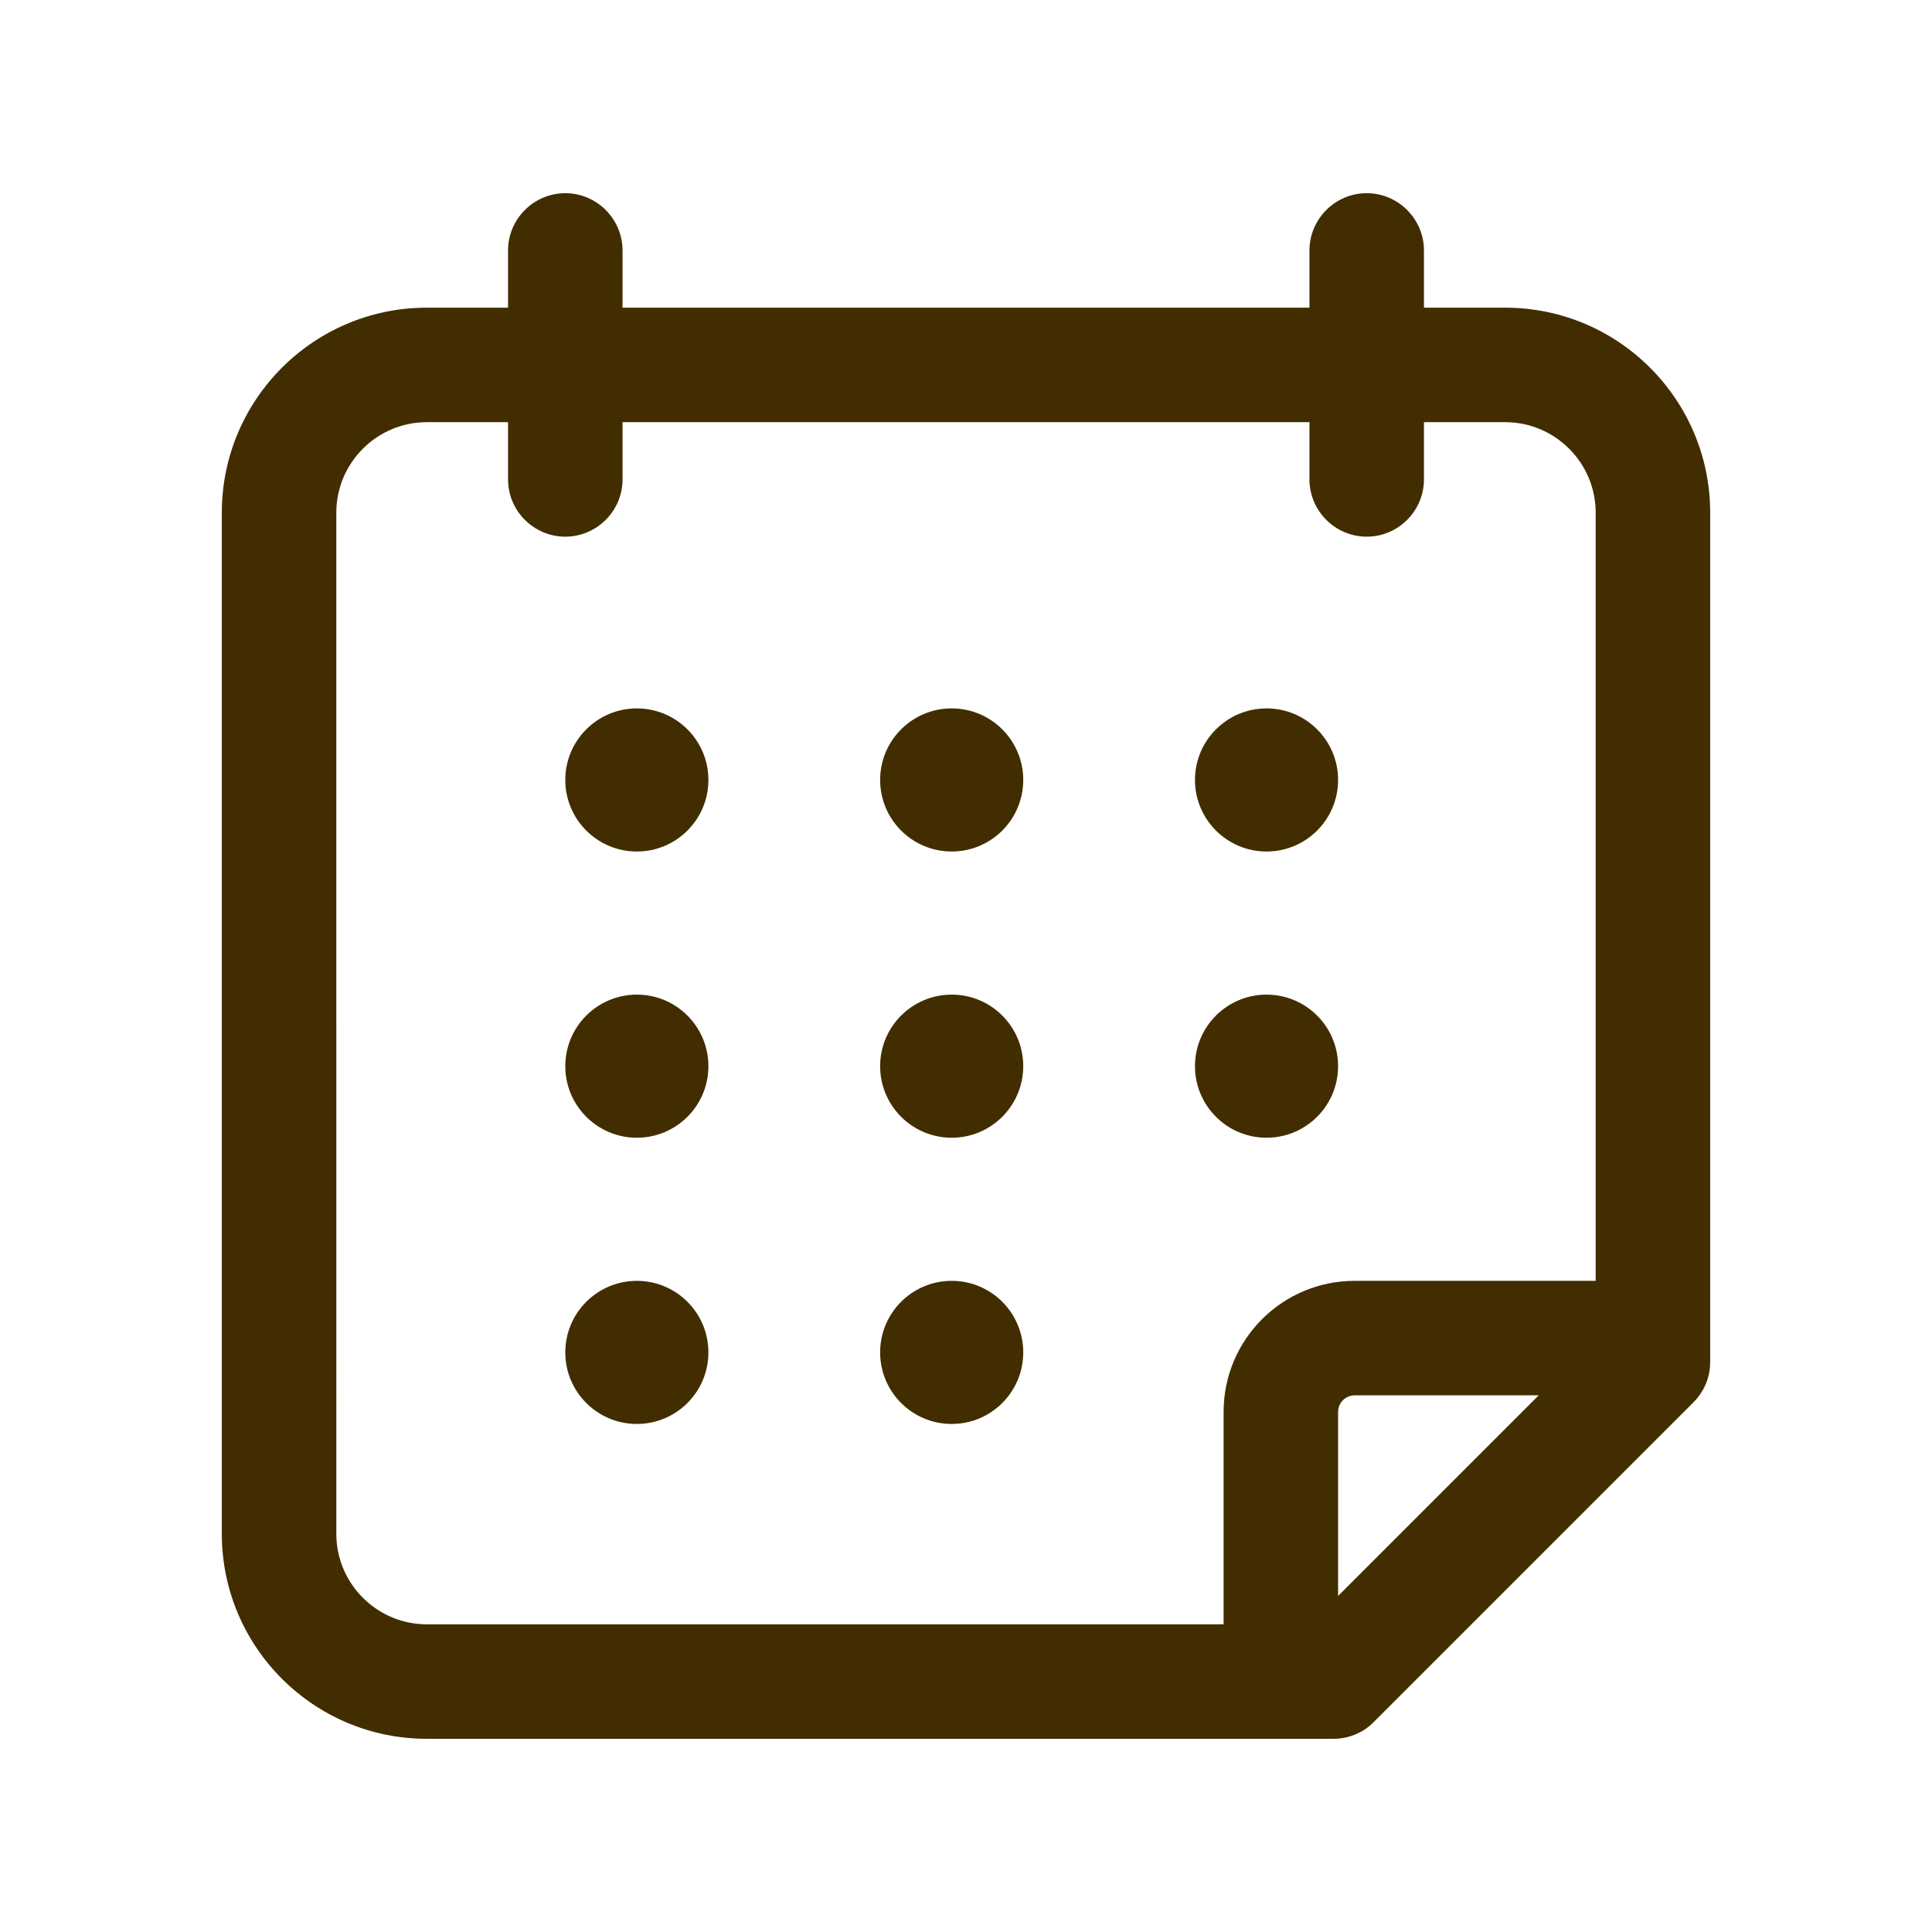
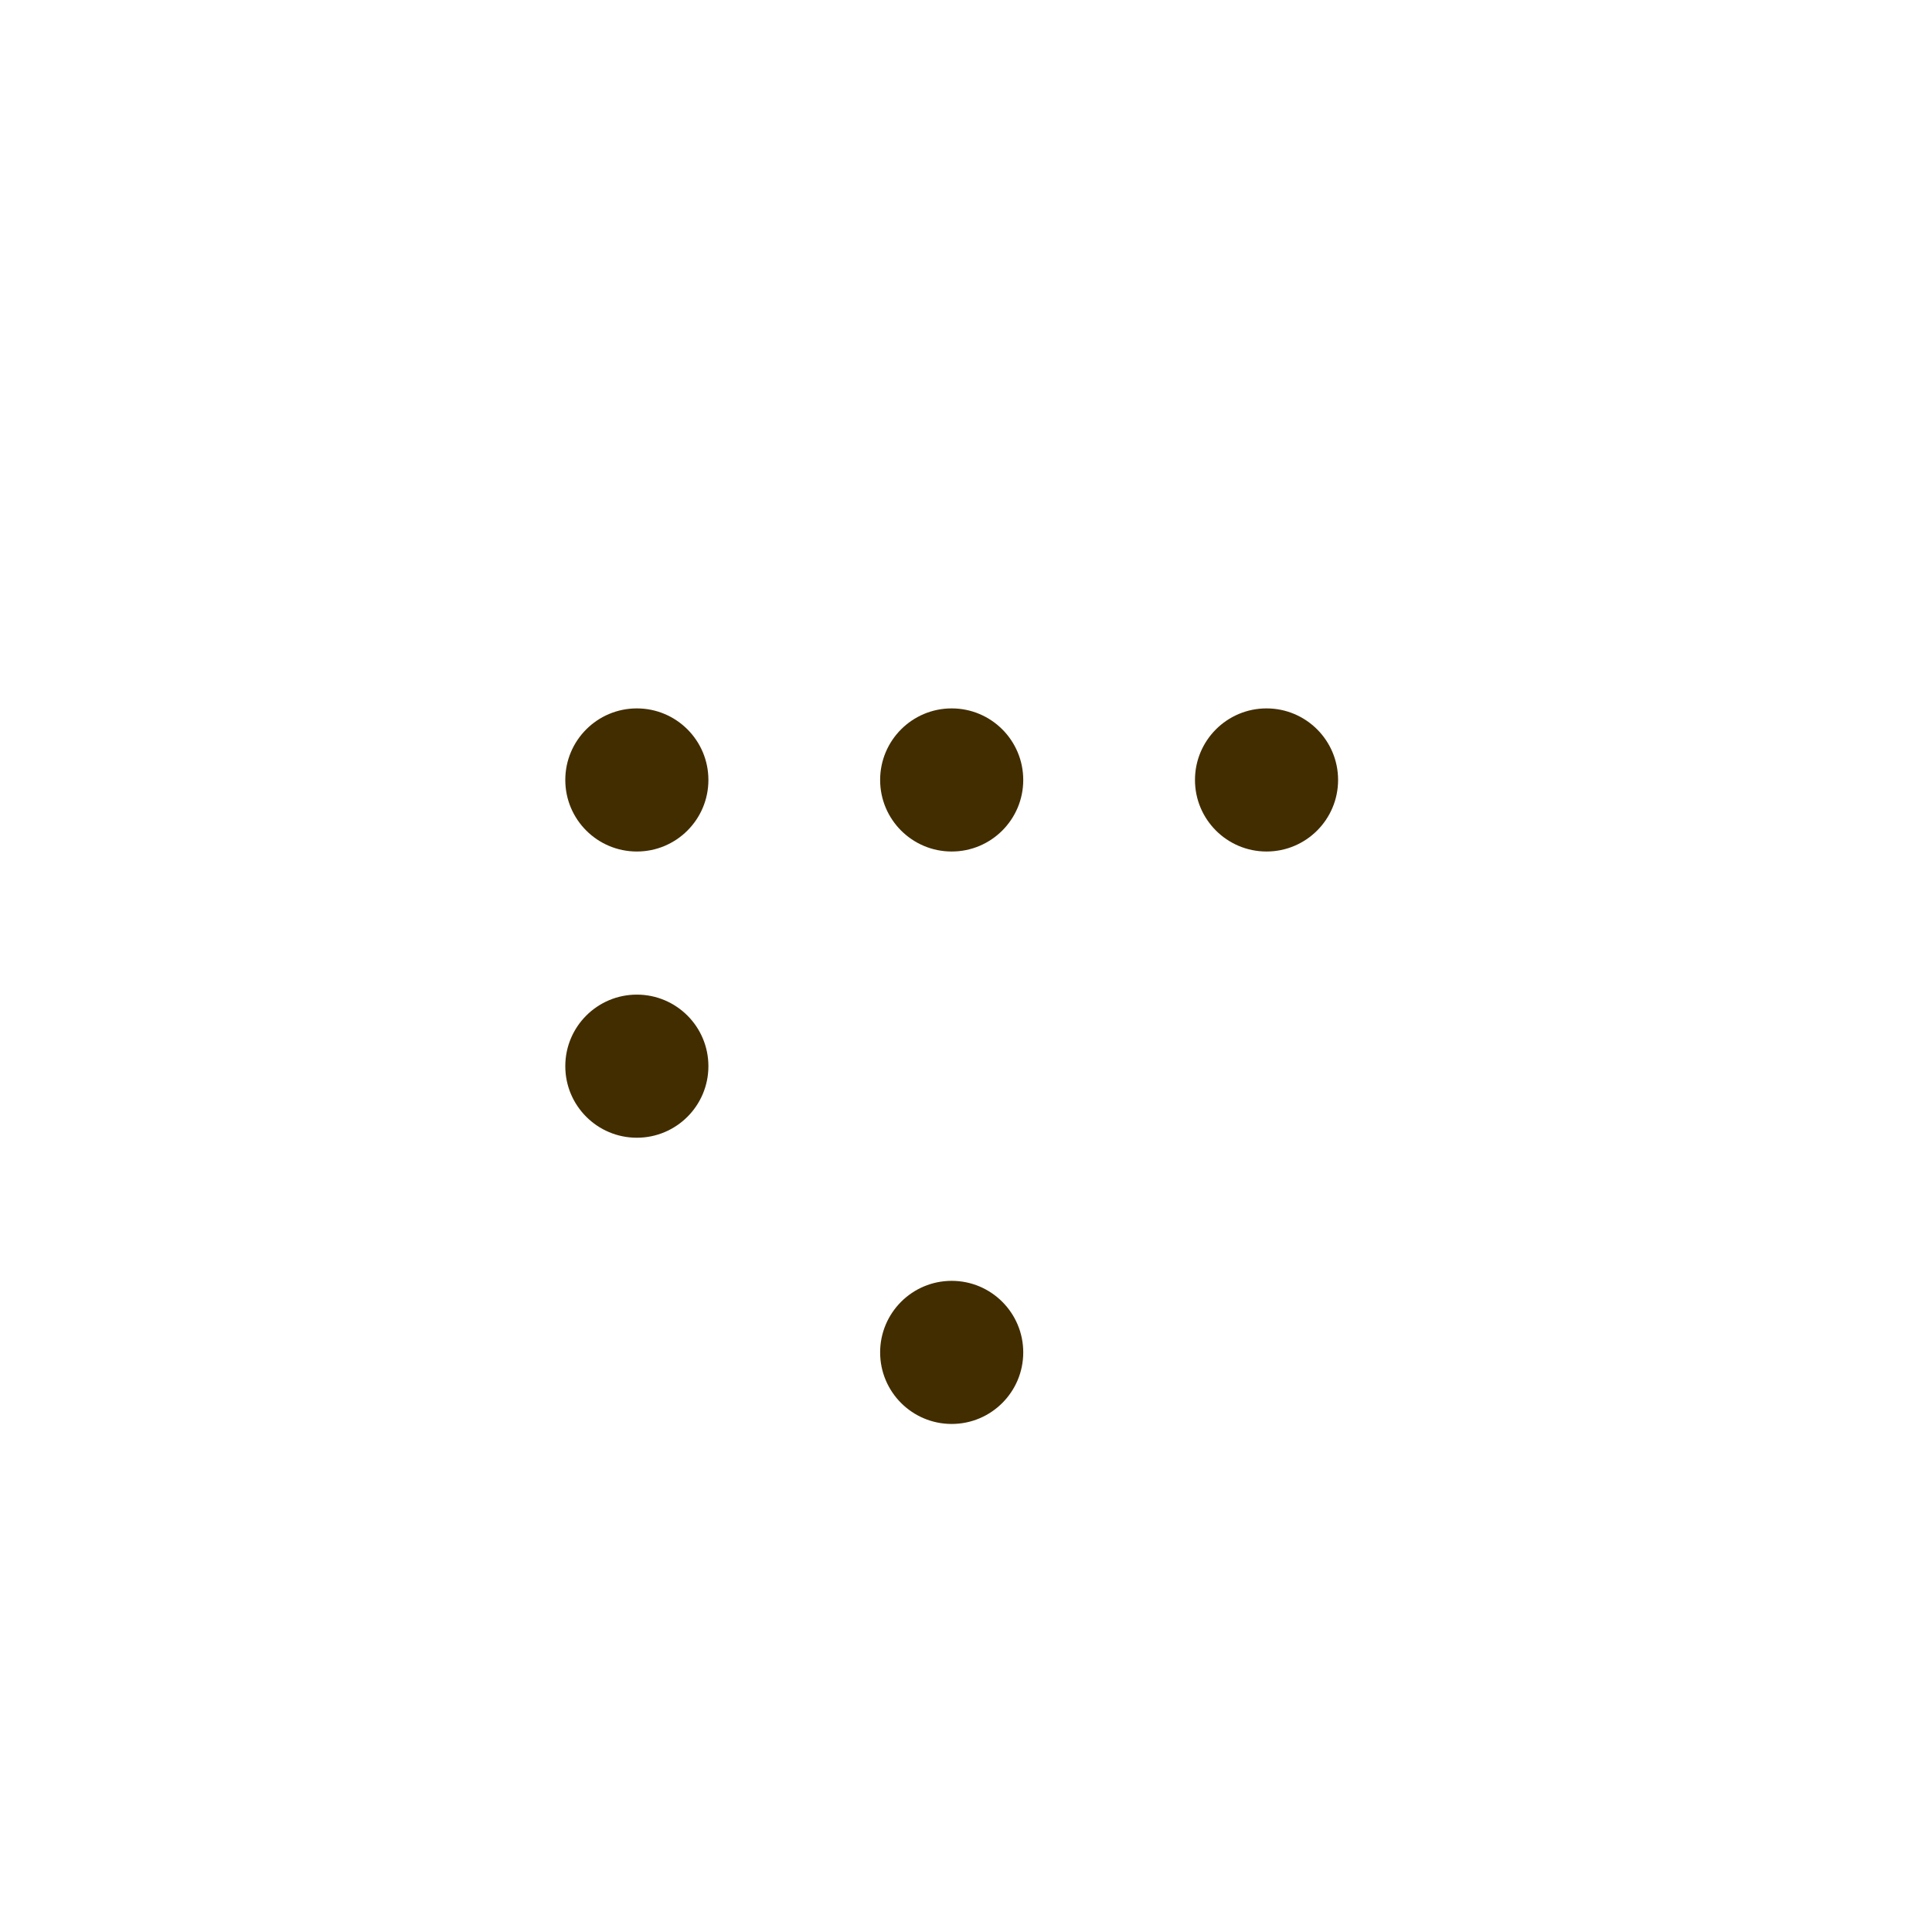
<svg xmlns="http://www.w3.org/2000/svg" version="1.1" width="512" height="512" x="0" y="0" viewBox="0 0 323.358 323.358" style="enable-background:new 0 0 512 512" xml:space="preserve">
  <g transform="matrix(0.8,0,0,0.8,32.336,32.336)">
    <g>
      <g>
-         <path d="m48.863 323.358h189.703c3.174 0 6.228-1.258 8.443-3.533l66.827-66.827c2.275-2.275 3.533-5.27 3.533-8.443v-177.728c0-23.653-19.222-42.875-42.875-42.875h-17.006v-11.976c.001-6.587-5.389-11.976-11.976-11.976s-11.976 5.389-11.976 11.976v11.976h-143.714v-11.976c0-6.587-5.39-11.976-11.977-11.976s-11.976 5.389-11.976 11.976v11.976h-17.006c-23.653 0-42.875 19.222-42.875 42.875v213.656c0 23.653 19.222 42.875 42.875 42.875zm190.661-29.881v-38.504c0-1.916 1.557-3.473 3.473-3.473h38.504zm-209.583-226.65c0-10.419 8.503-18.922 18.922-18.922h17.006v11.976c0 6.587 5.389 11.976 11.976 11.976s11.976-5.389 11.976-11.976v-11.976h143.715v11.976c0 6.587 5.389 11.976 11.976 11.976s11.976-5.389 11.976-11.976v-11.976h17.006c10.419 0 18.922 8.503 18.922 18.922v160.721h-50.42c-15.15 0-27.426 12.276-27.426 27.426v44.432h-166.707c-10.419 0-18.922-8.503-18.922-18.922z" fill="#422d00" />
        <circle cx="92.816" cy="122.756" r="14.97" fill="#422d00" />
        <circle cx="158.685" cy="122.756" r="14.97" fill="#422d00" />
        <circle cx="224.554" cy="122.756" r="14.97" fill="#422d00" />
        <circle cx="92.816" cy="182.637" r="14.97" fill="#422d00" />
-         <circle cx="158.685" cy="182.637" r="14.97" fill="#422d00" />
-         <circle cx="224.554" cy="182.637" r="14.97" fill="#422d00" />
-         <circle cx="92.816" cy="242.518" r="14.97" fill="#422d00" />
        <circle cx="158.685" cy="242.518" r="14.97" fill="#422d00" />
      </g>
    </g>
  </g>
</svg>